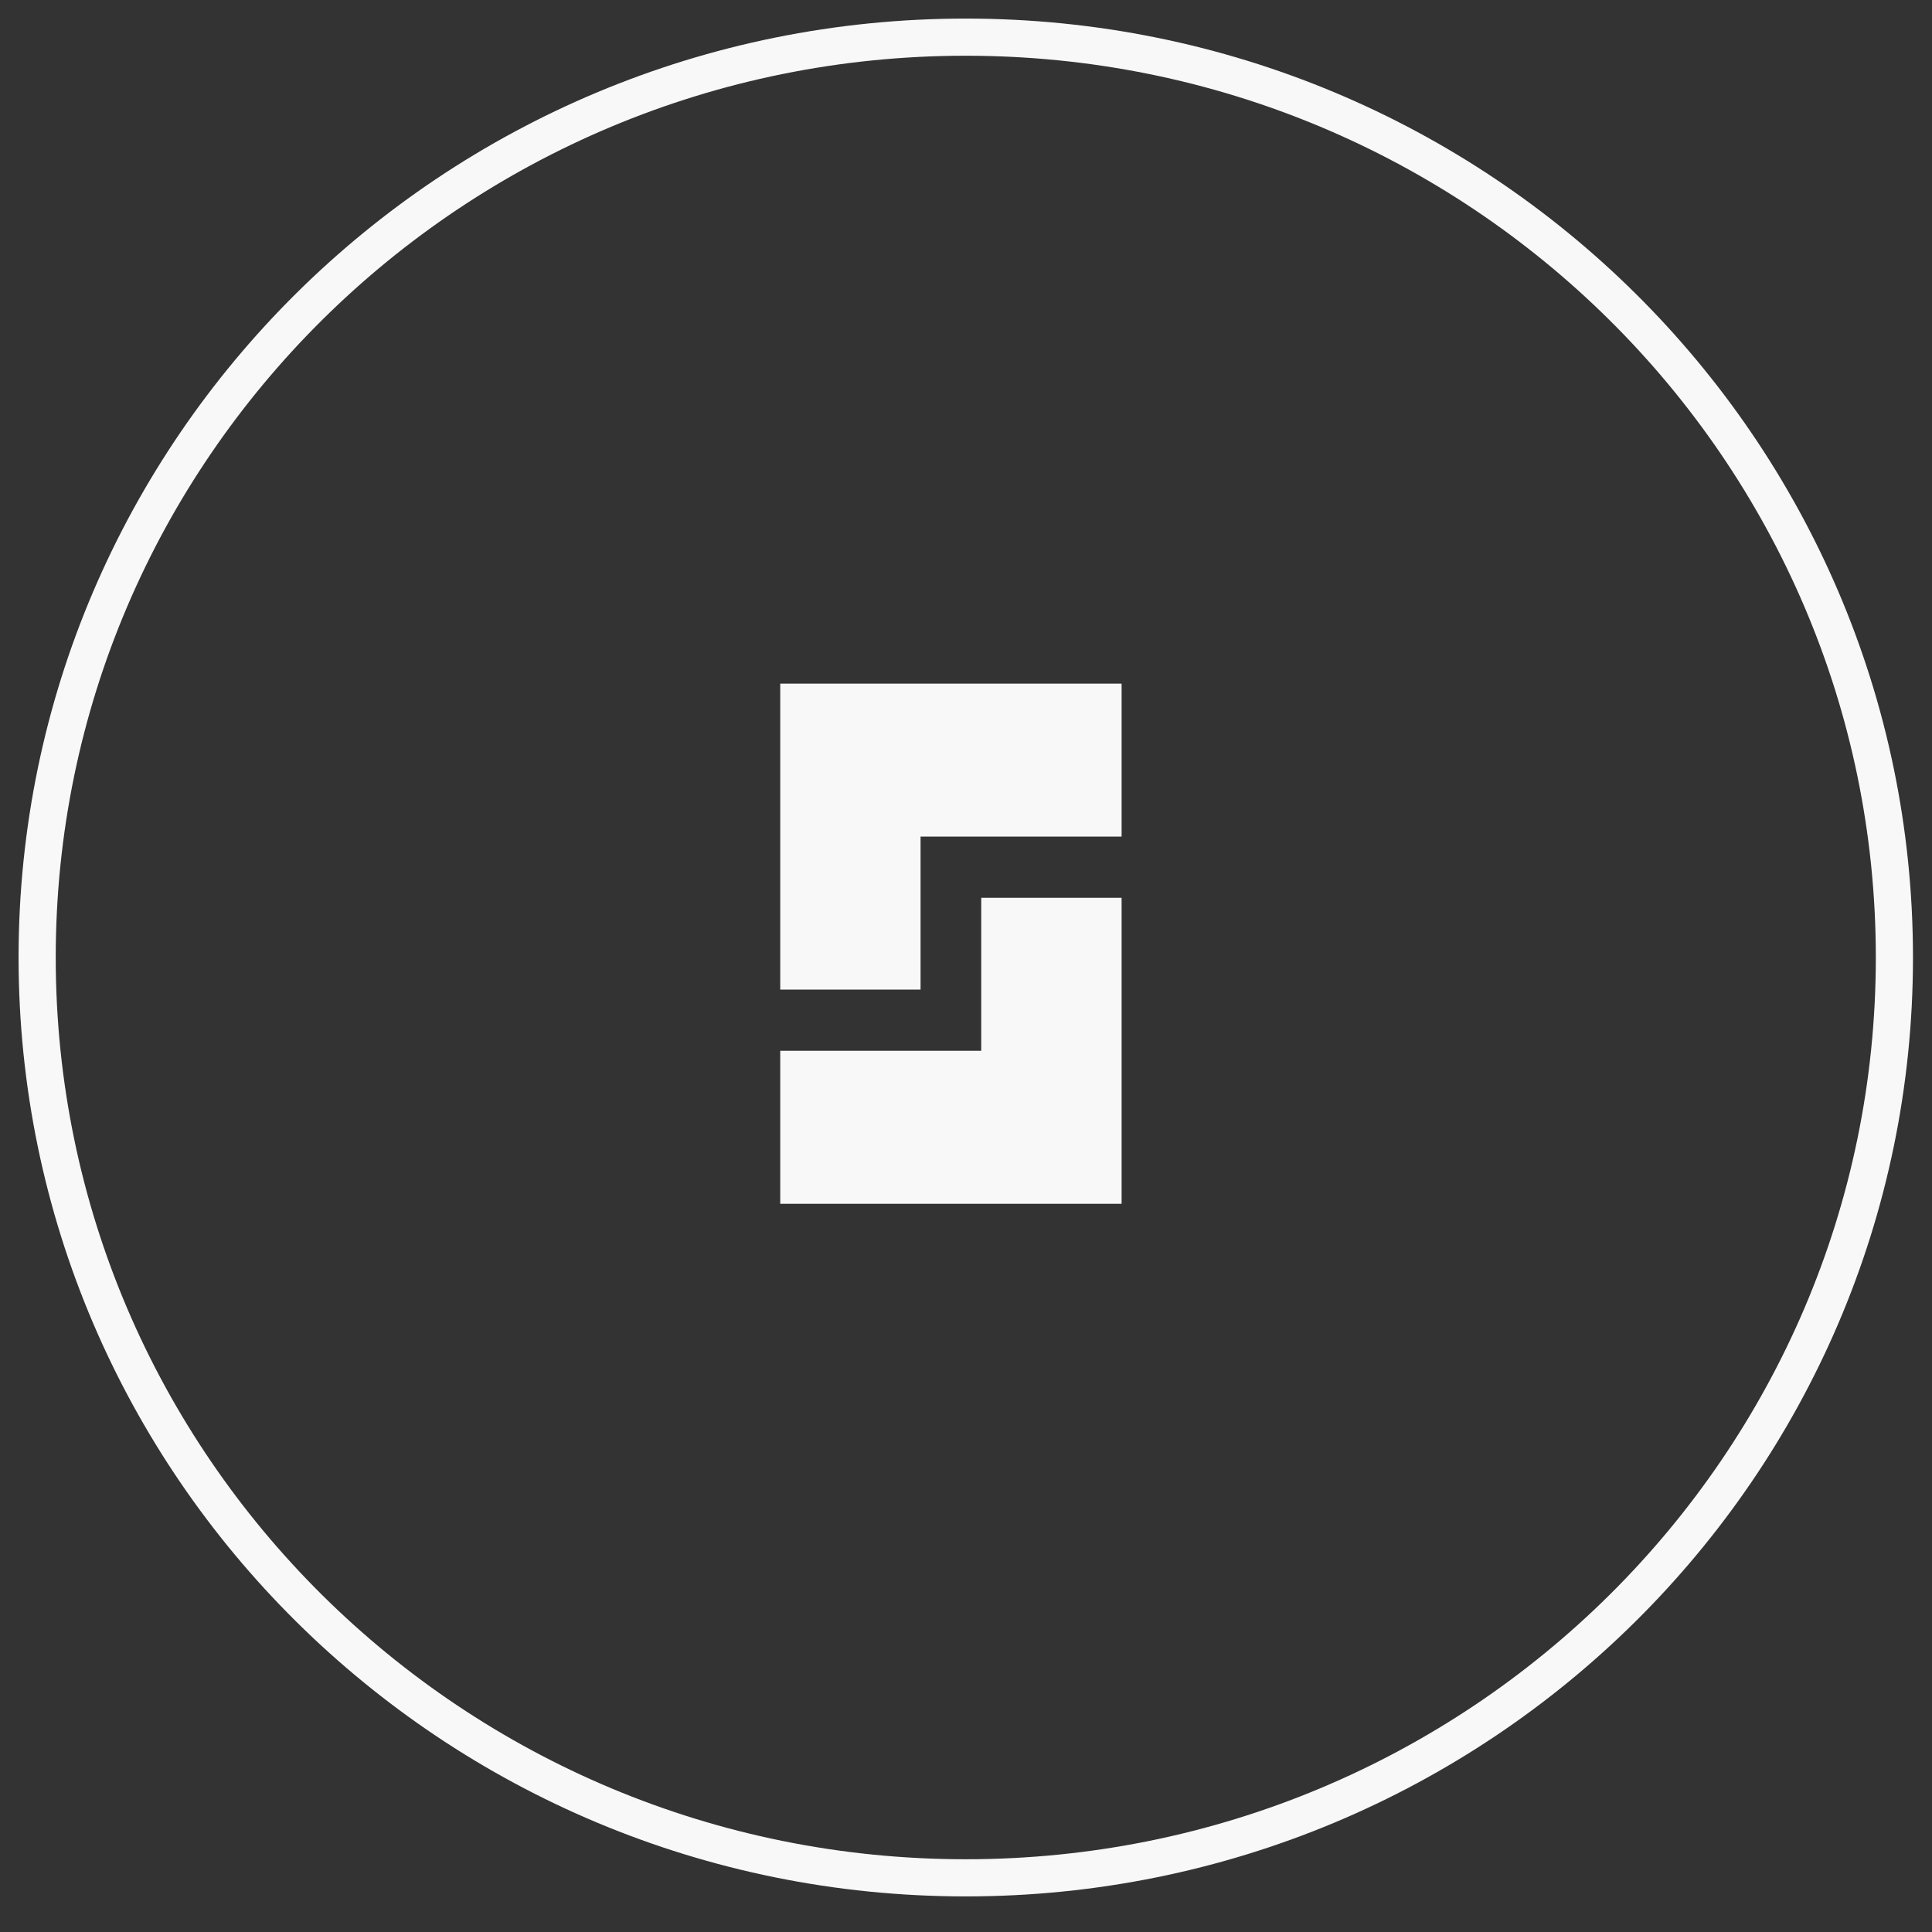
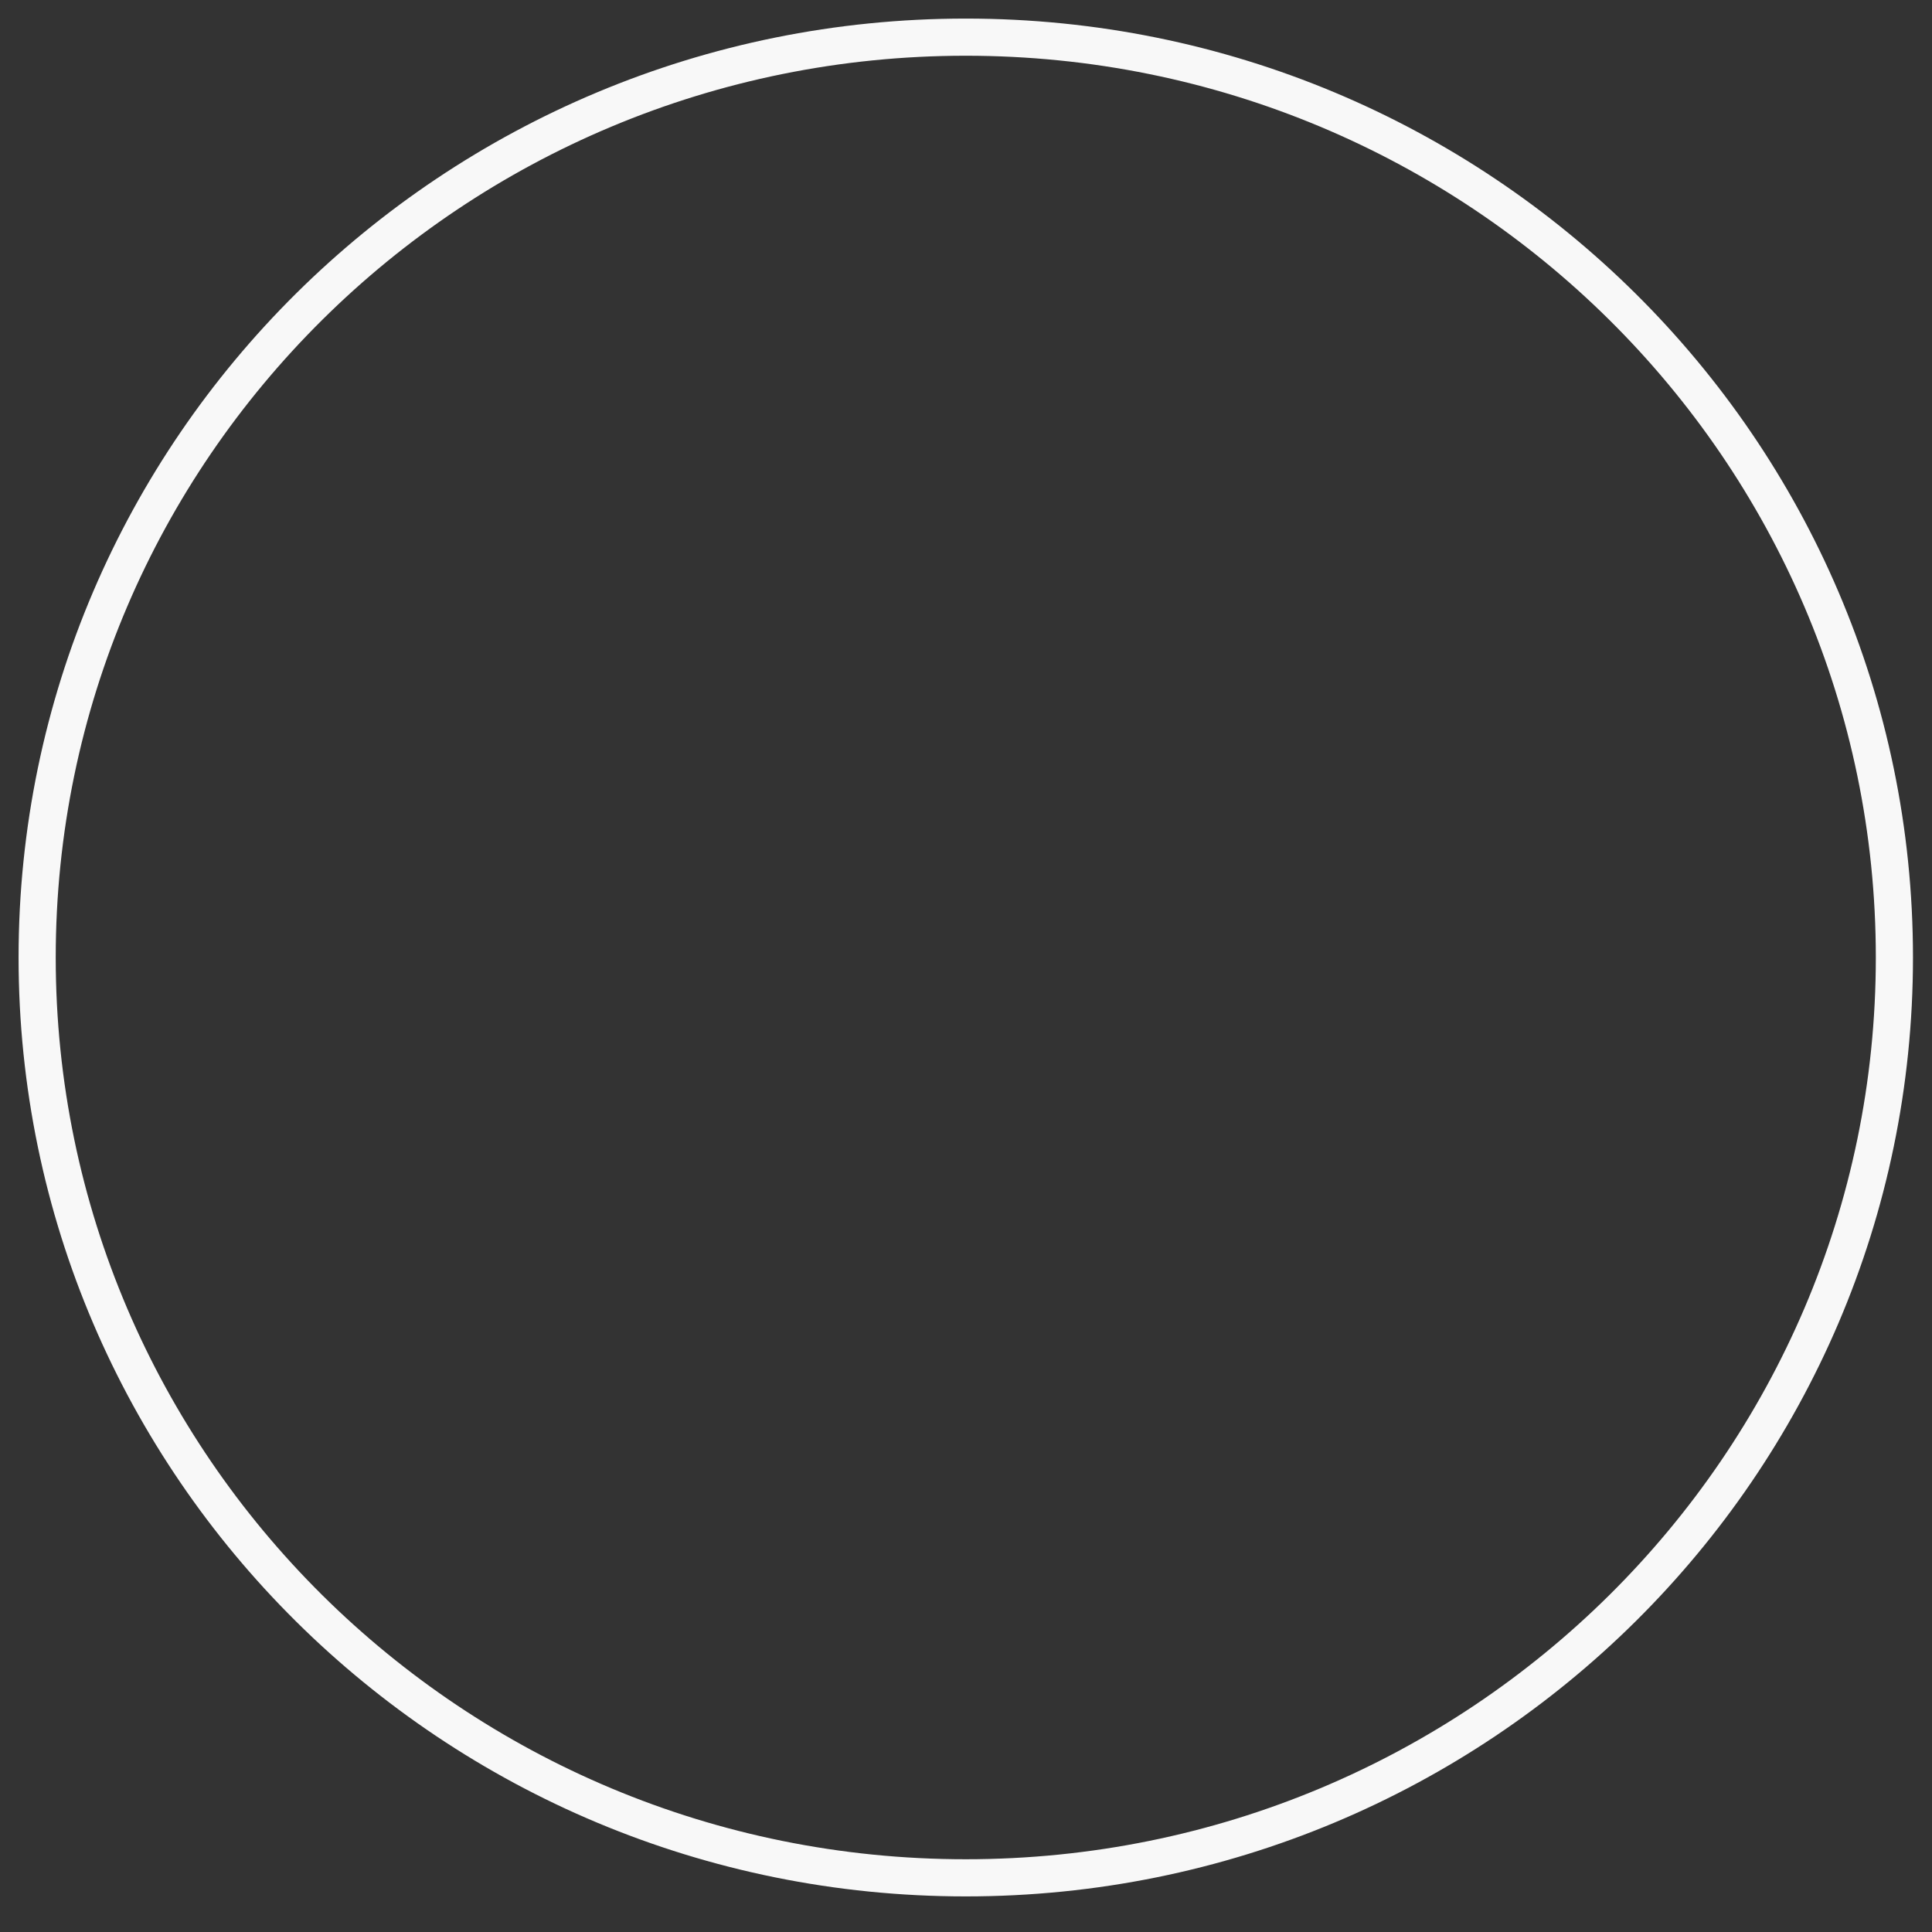
<svg xmlns="http://www.w3.org/2000/svg" width="52" height="52" viewBox="0 0 52 52" fill="none">
  <rect x="0" y="0" width="52" height="52" fill="#333333" stroke="none" />
  <path d="M25.994 50.542C39.798 50.542 50.988 39.452 50.988 25.771C50.988 12.09 39.798 1 25.994 1C12.19 1 1 12.09 1 25.771C1 39.452 12.19 50.542 25.994 50.542Z" stroke="#F8F8F8" />
-   <path fill-rule="evenodd" clip-rule="evenodd" d="M24.777 18.4H30.188V22.517H24.777V26.635H21V22.517V18.4H24.777ZM21 32.4H26.41H30.188V28.282V24.164H26.41V28.282H21V32.4Z" fill="#F8F8F8" />
</svg>